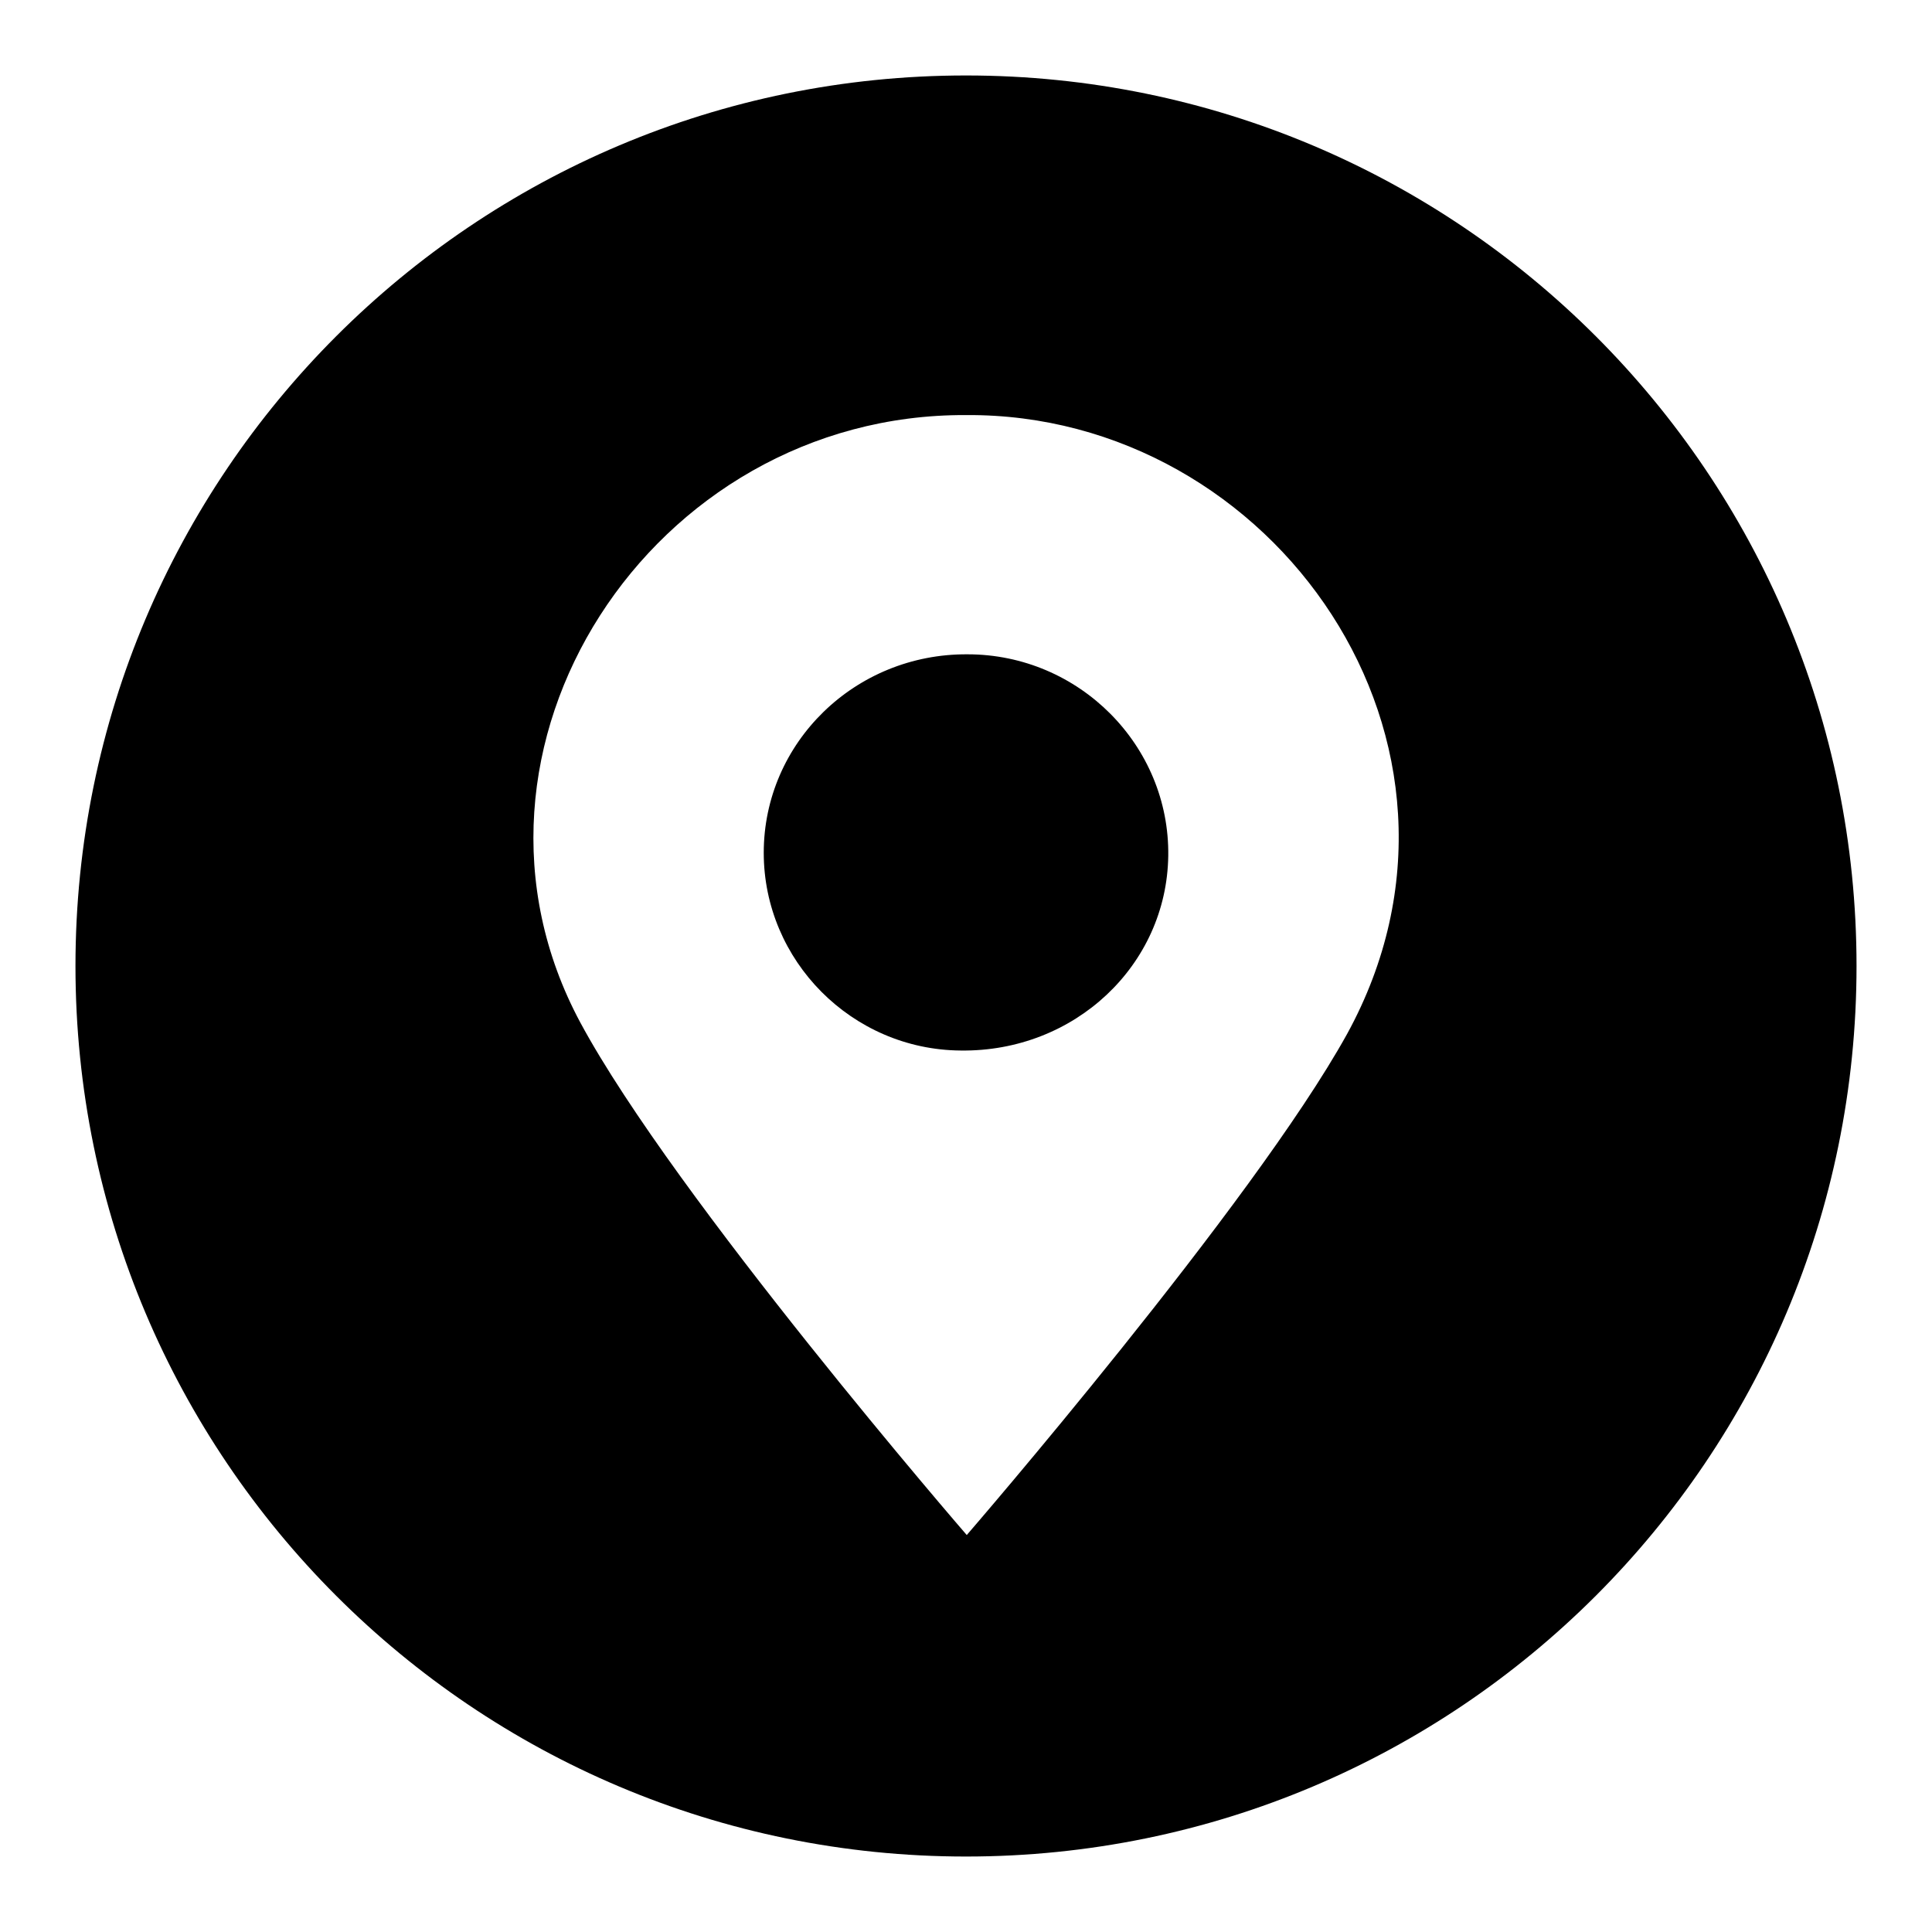
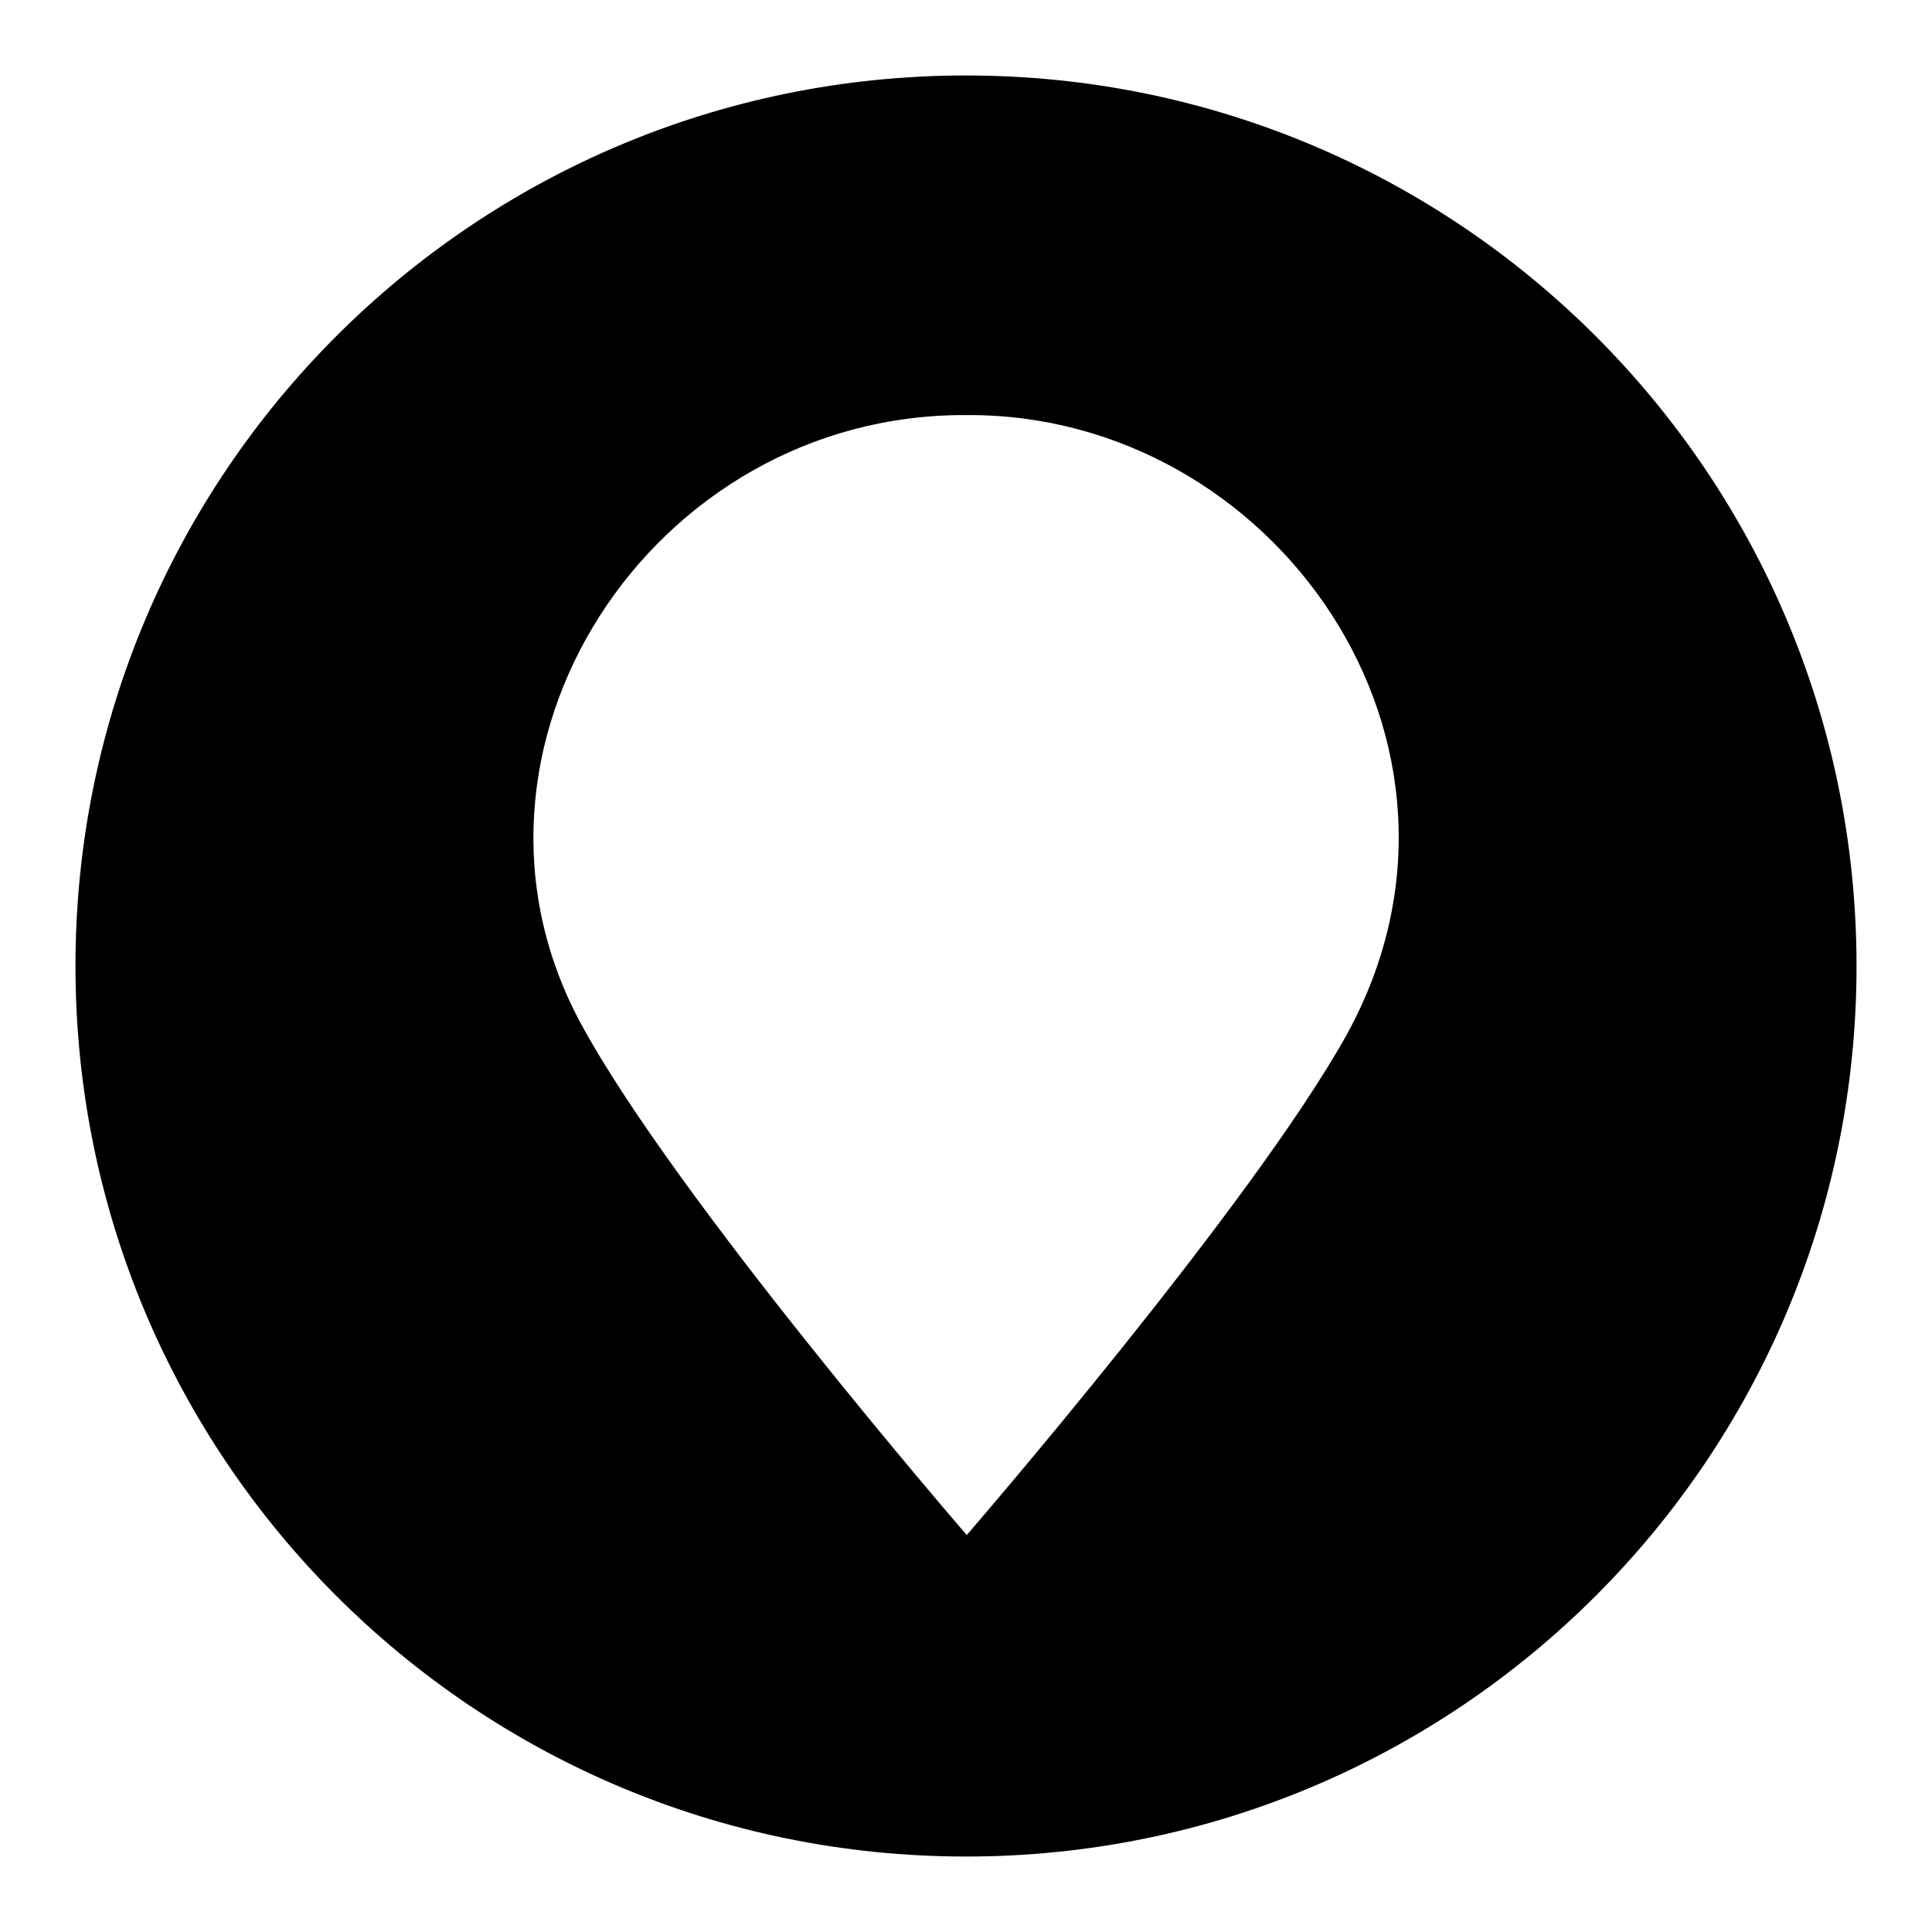
<svg xmlns="http://www.w3.org/2000/svg" version="1.1" x="0px" y="0px" viewBox="0 0 256 256" enable-background="new 0 0 256 256" xml:space="preserve">
  <g>
    <g>
      <path fill="#000000" d="M128,10C62.8,10,10,62.8,10,128c0,65.2,52.8,118,118,118c65.2,0,118-52.8,118-118C246,62.8,193.2,10,128,10 M178.5,137c-12.5,22.6-50.4,66.4-50.4,66.4s-38.7-44.7-51.2-67.9C57.4,99.2,86.3,54.8,128,55C168.8,54.7,199.6,98.5,178.5,137" />
-       <path fill="#000000" d="M128.2,86.7c-14.9-0.1-27,11.7-27,26.3c0,14.3,11.7,26.1,26.1,26.2c15.1,0.2,27.3-11.3,27.5-25.8C155,98.8,143,86.7,128.2,86.7" />
    </g>
  </g>
</svg>